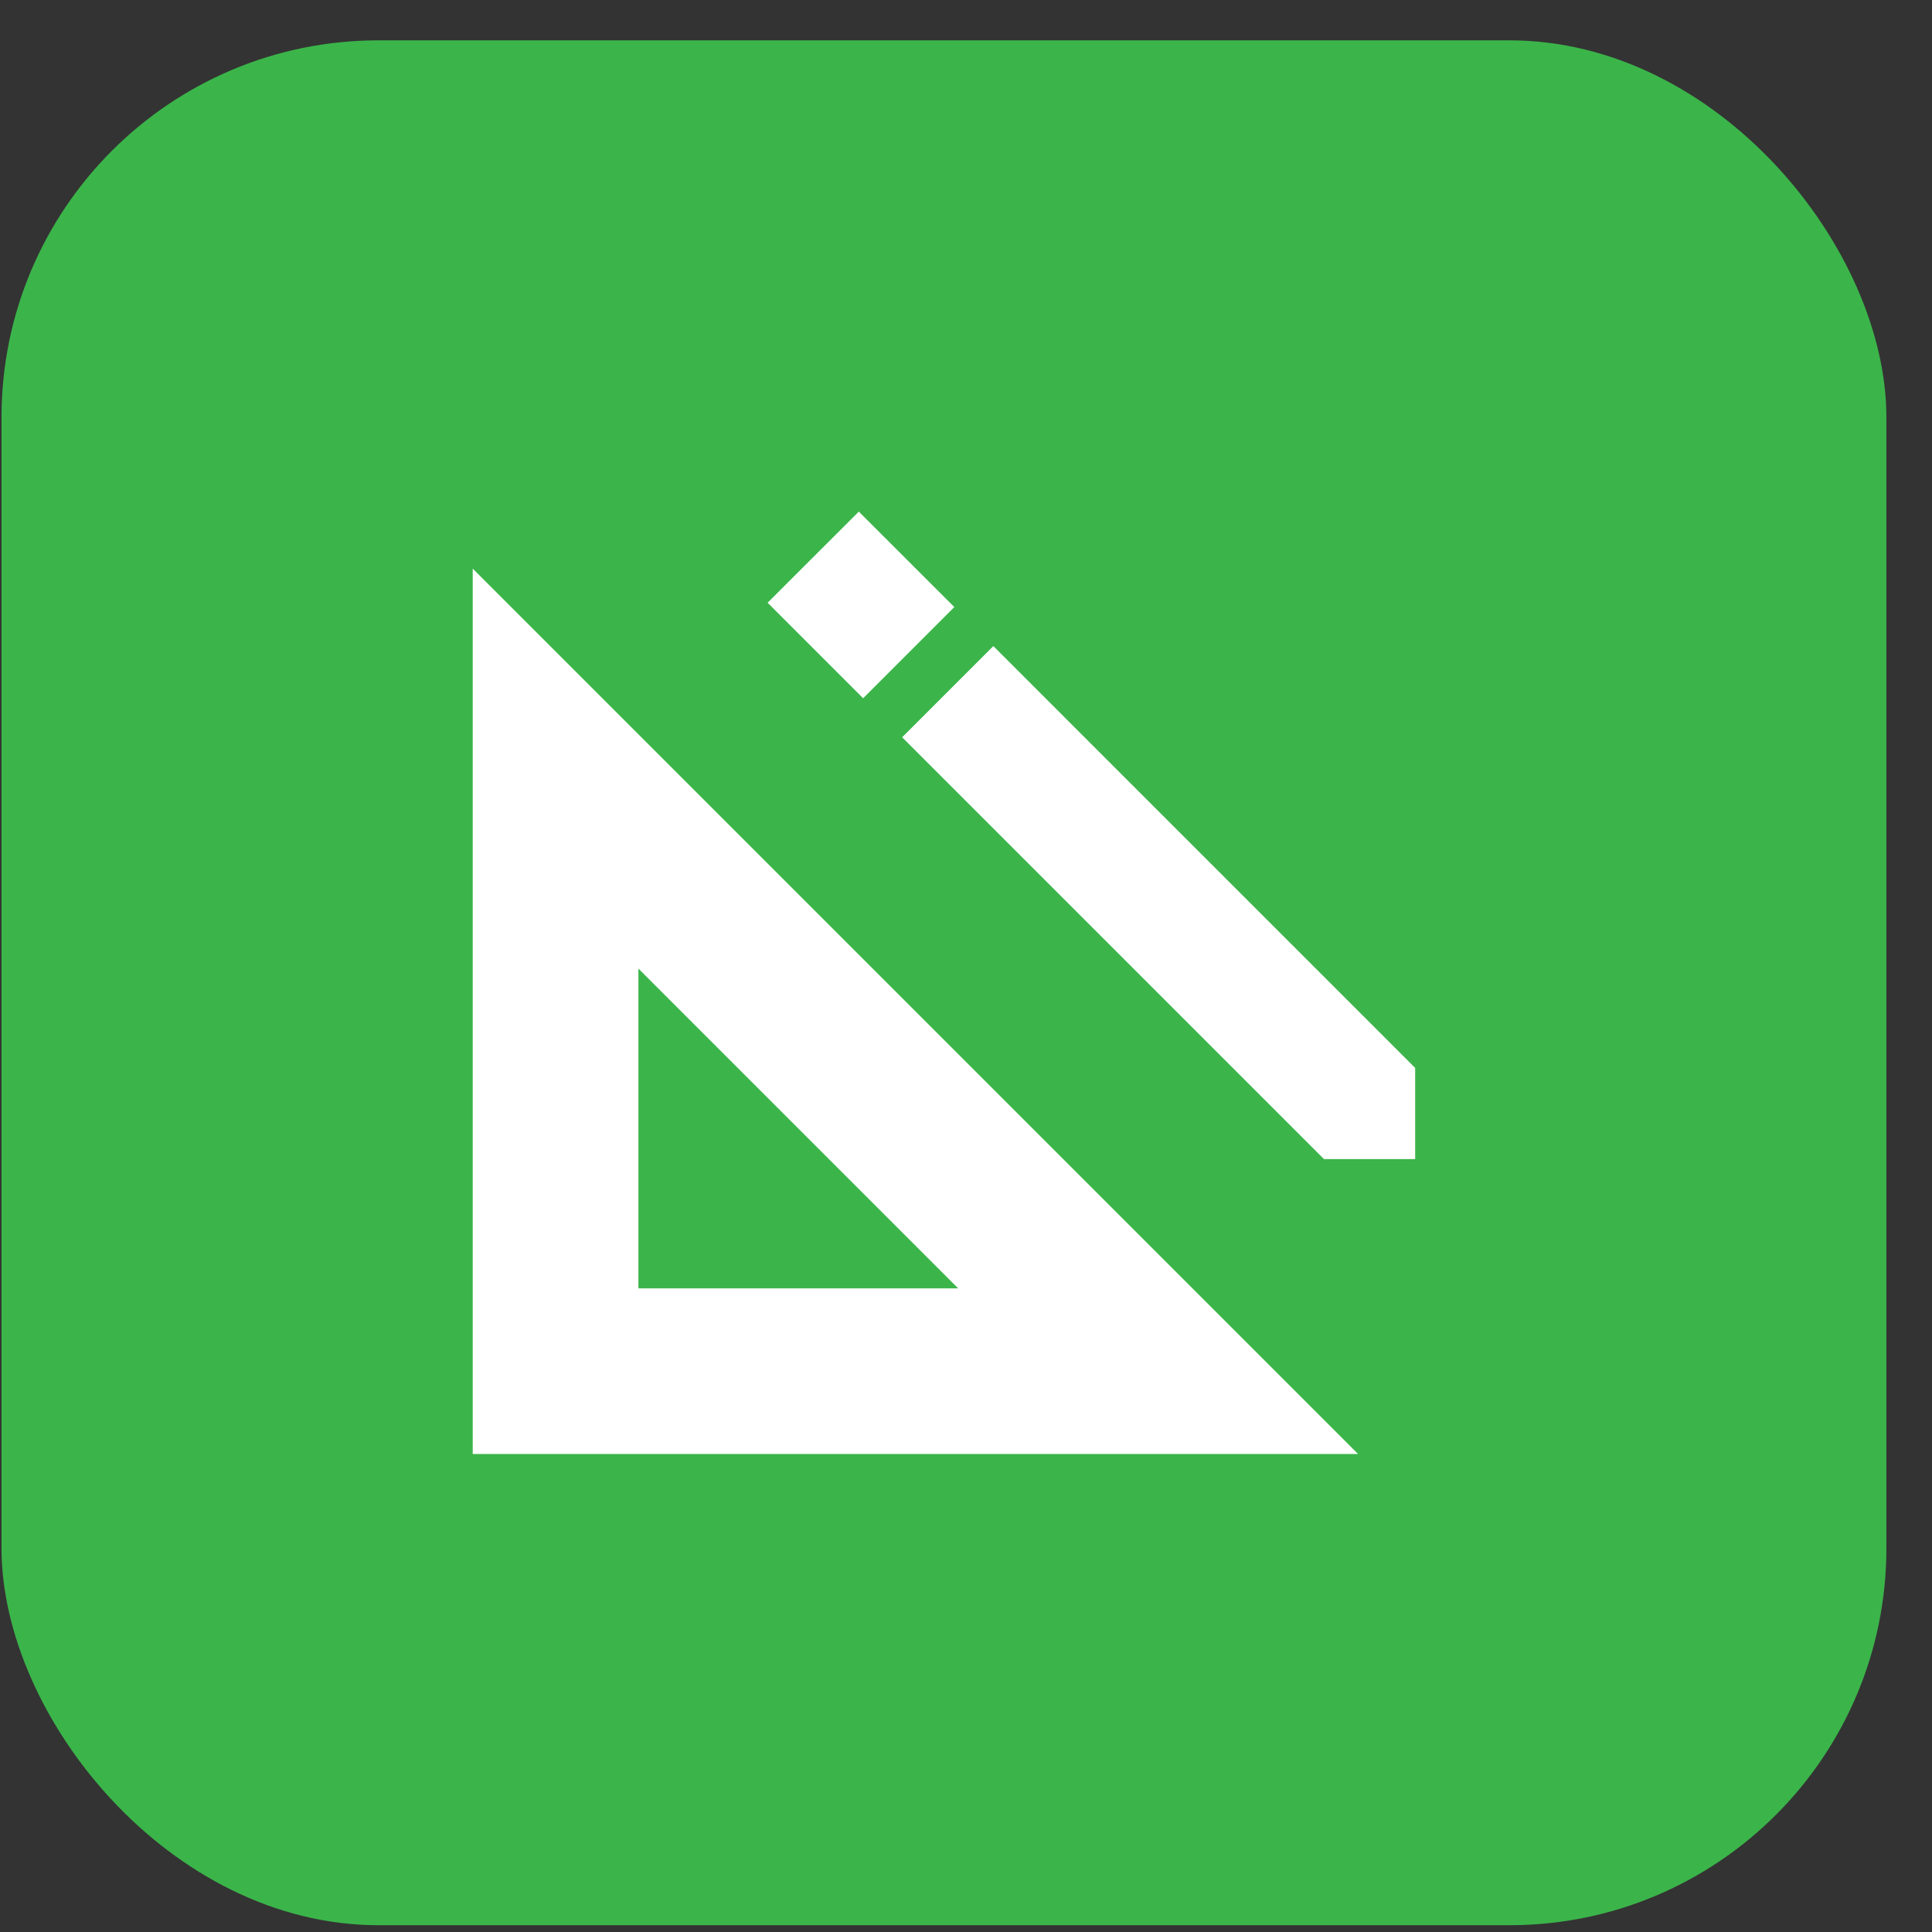
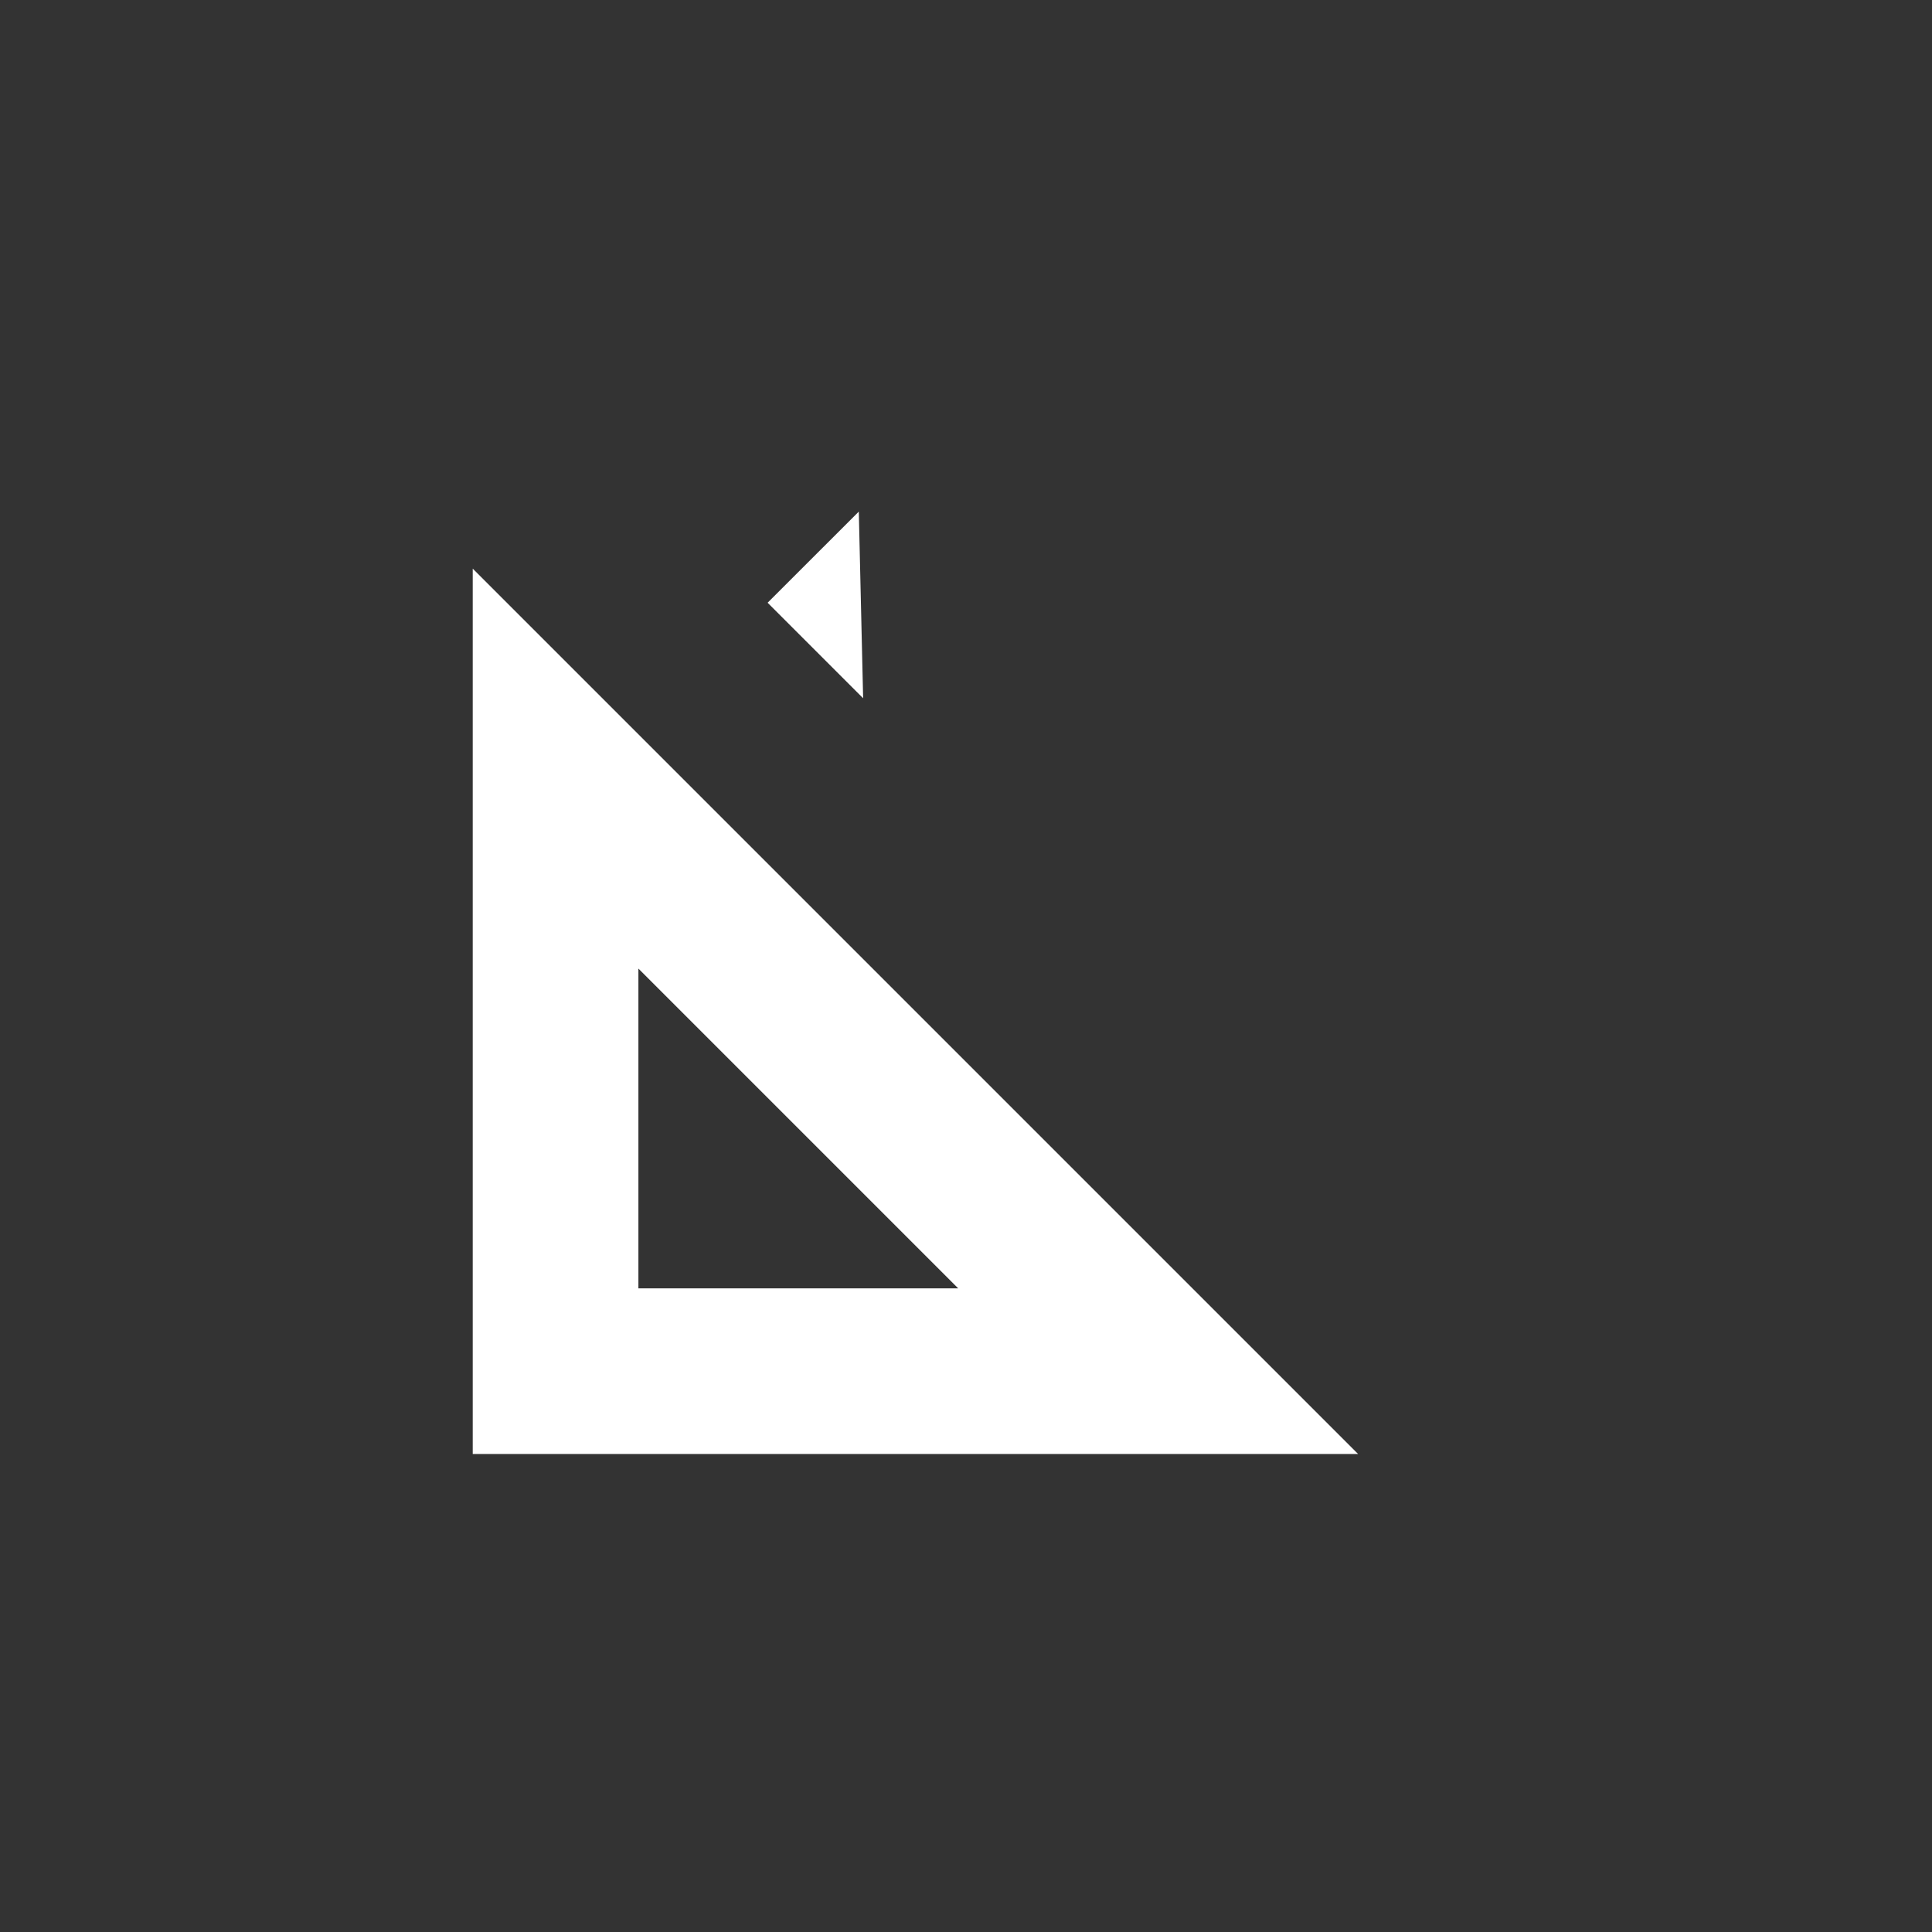
<svg xmlns="http://www.w3.org/2000/svg" width="41" height="41" viewBox="0 0 41 41" fill="none">
  <rect x="0" y="0" width="41" height="41" fill="#333333" stroke="none" />
-   <rect x="0.032" y="0.856" width="40" height="40" rx="8" fill="#3BB54A" />
-   <path d="M18.225 10.857L20.252 12.883L18.317 14.818L16.29 12.791L18.225 10.857Z" fill="white" />
-   <path d="M21.08 13.711L19.145 15.646L28.097 24.598H30.032V22.663L21.08 13.711Z" fill="white" />
+   <path d="M18.225 10.857L18.317 14.818L16.29 12.791L18.225 10.857Z" fill="white" />
  <path d="M10.032 30.856H28.821L10.032 12.067V30.856ZM13.548 20.555L20.334 27.341H13.548V20.555Z" fill="white" />
</svg>